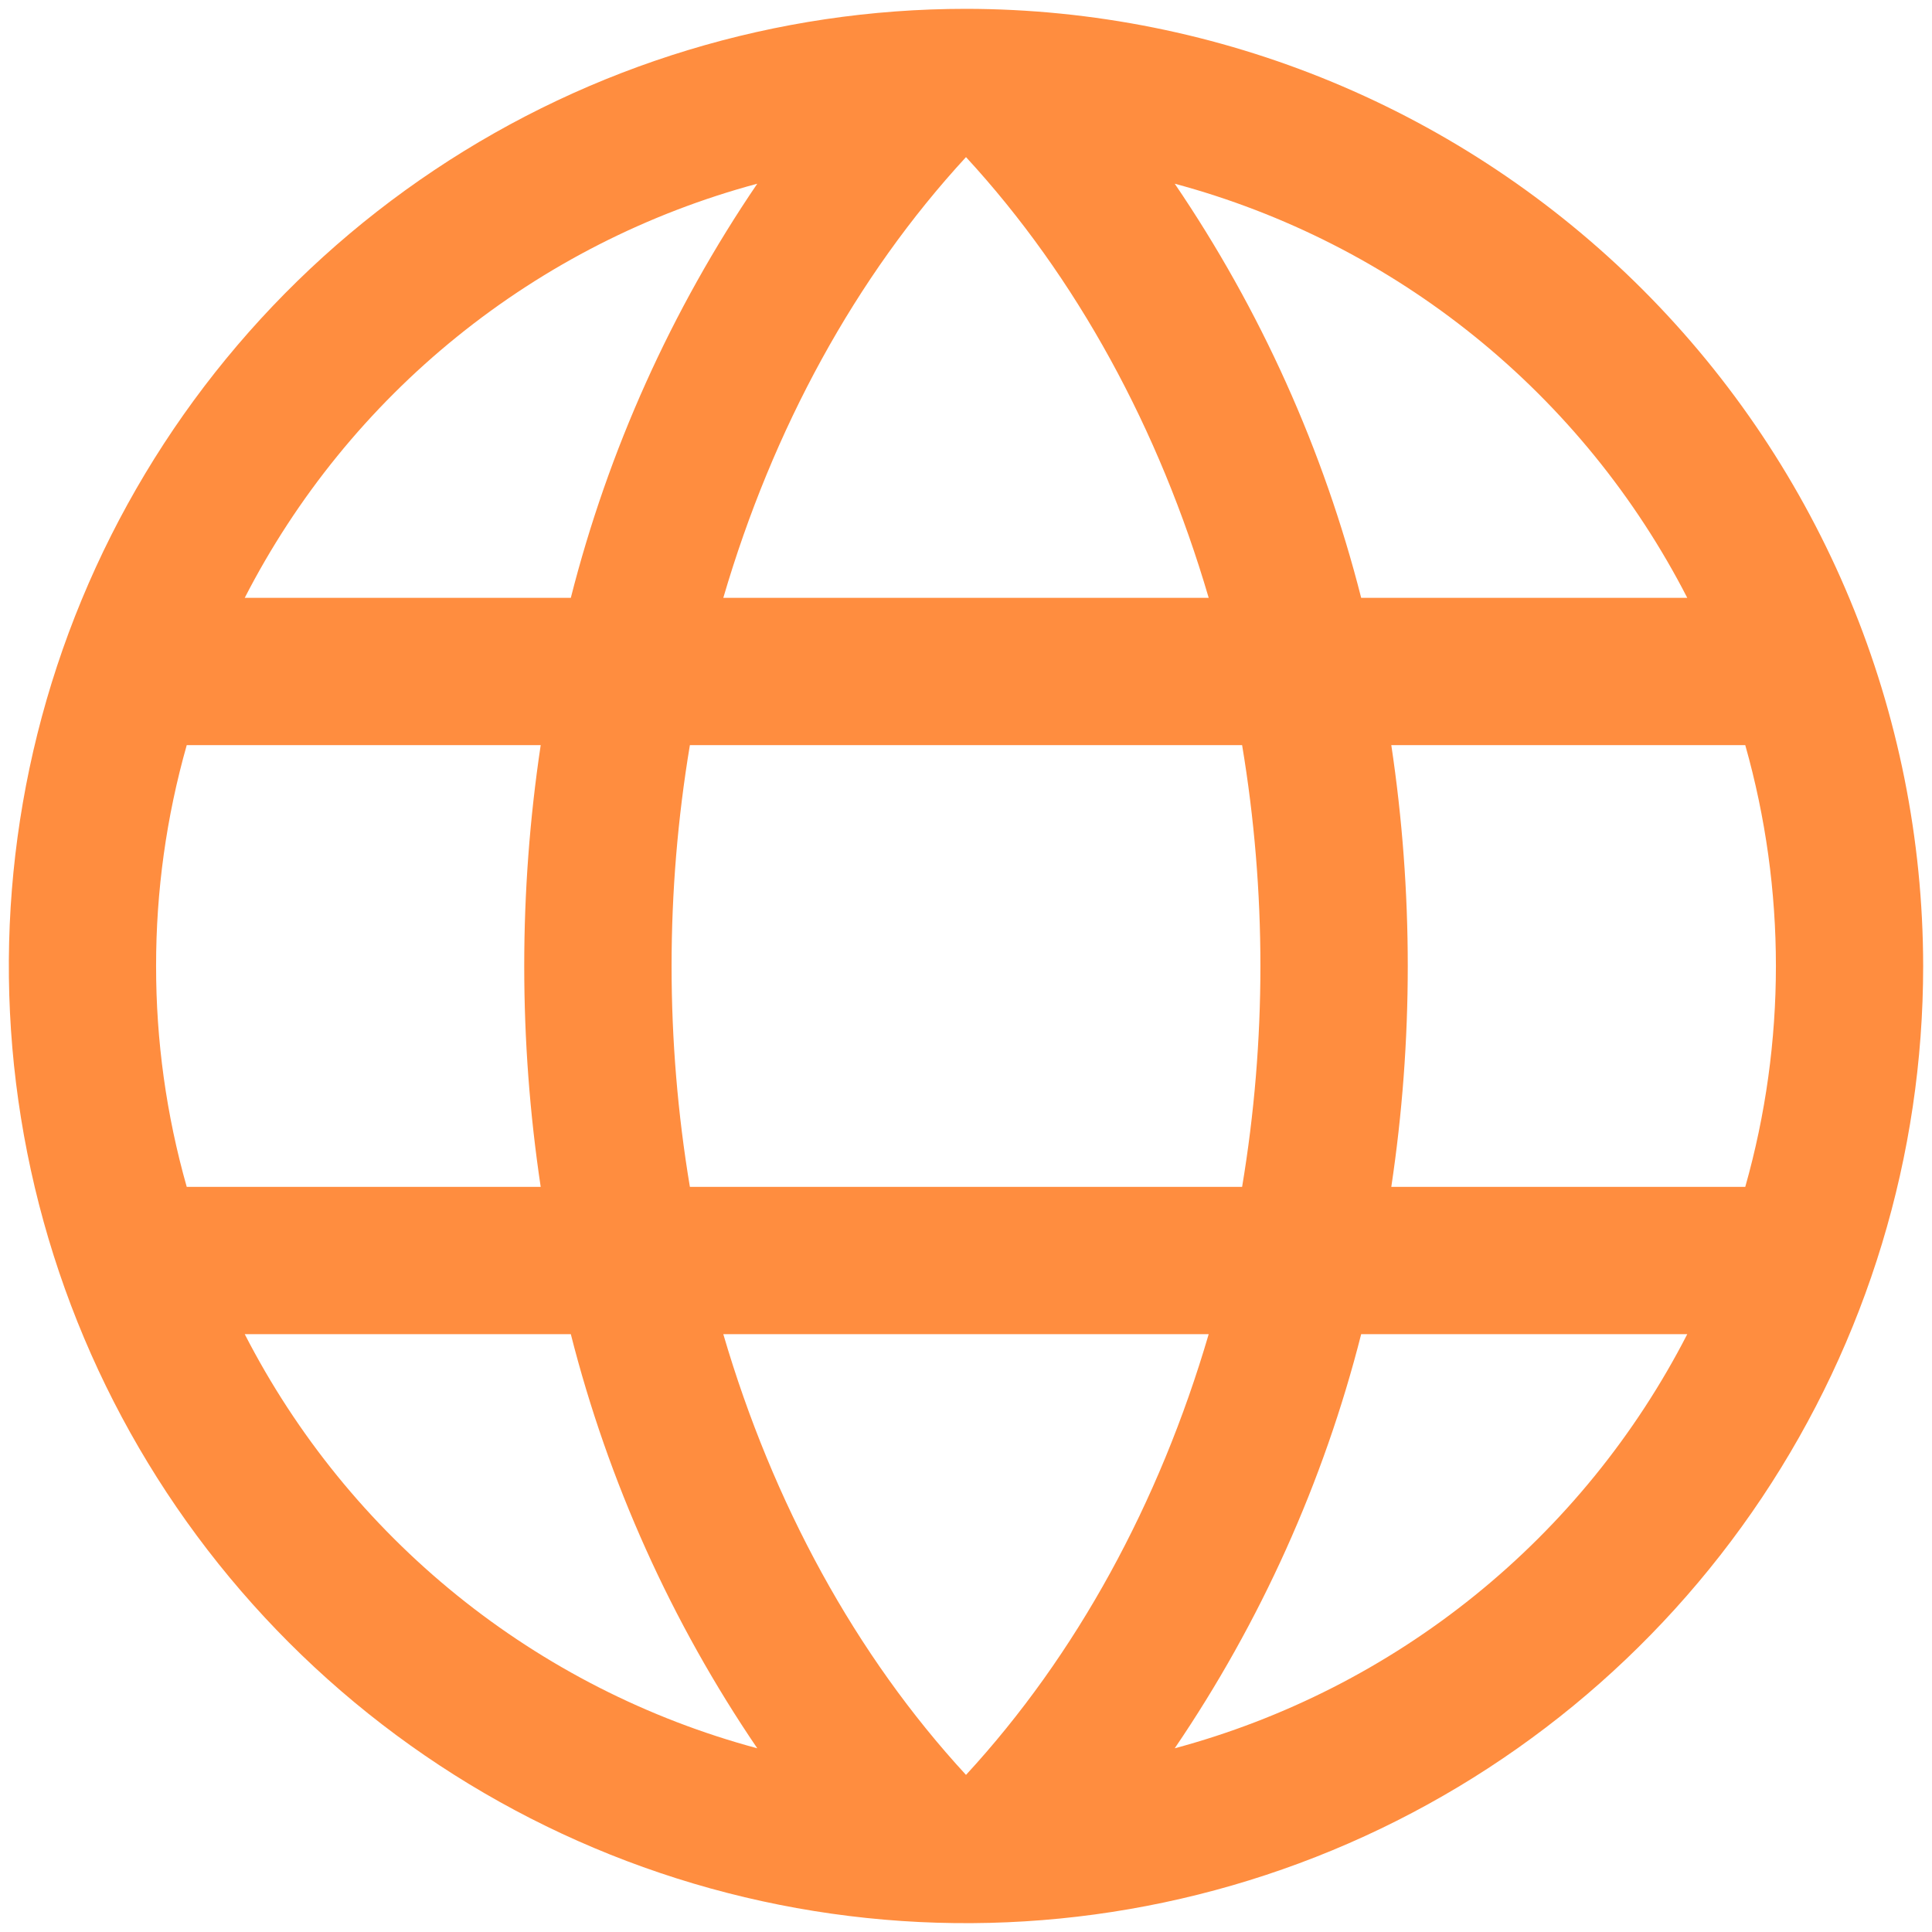
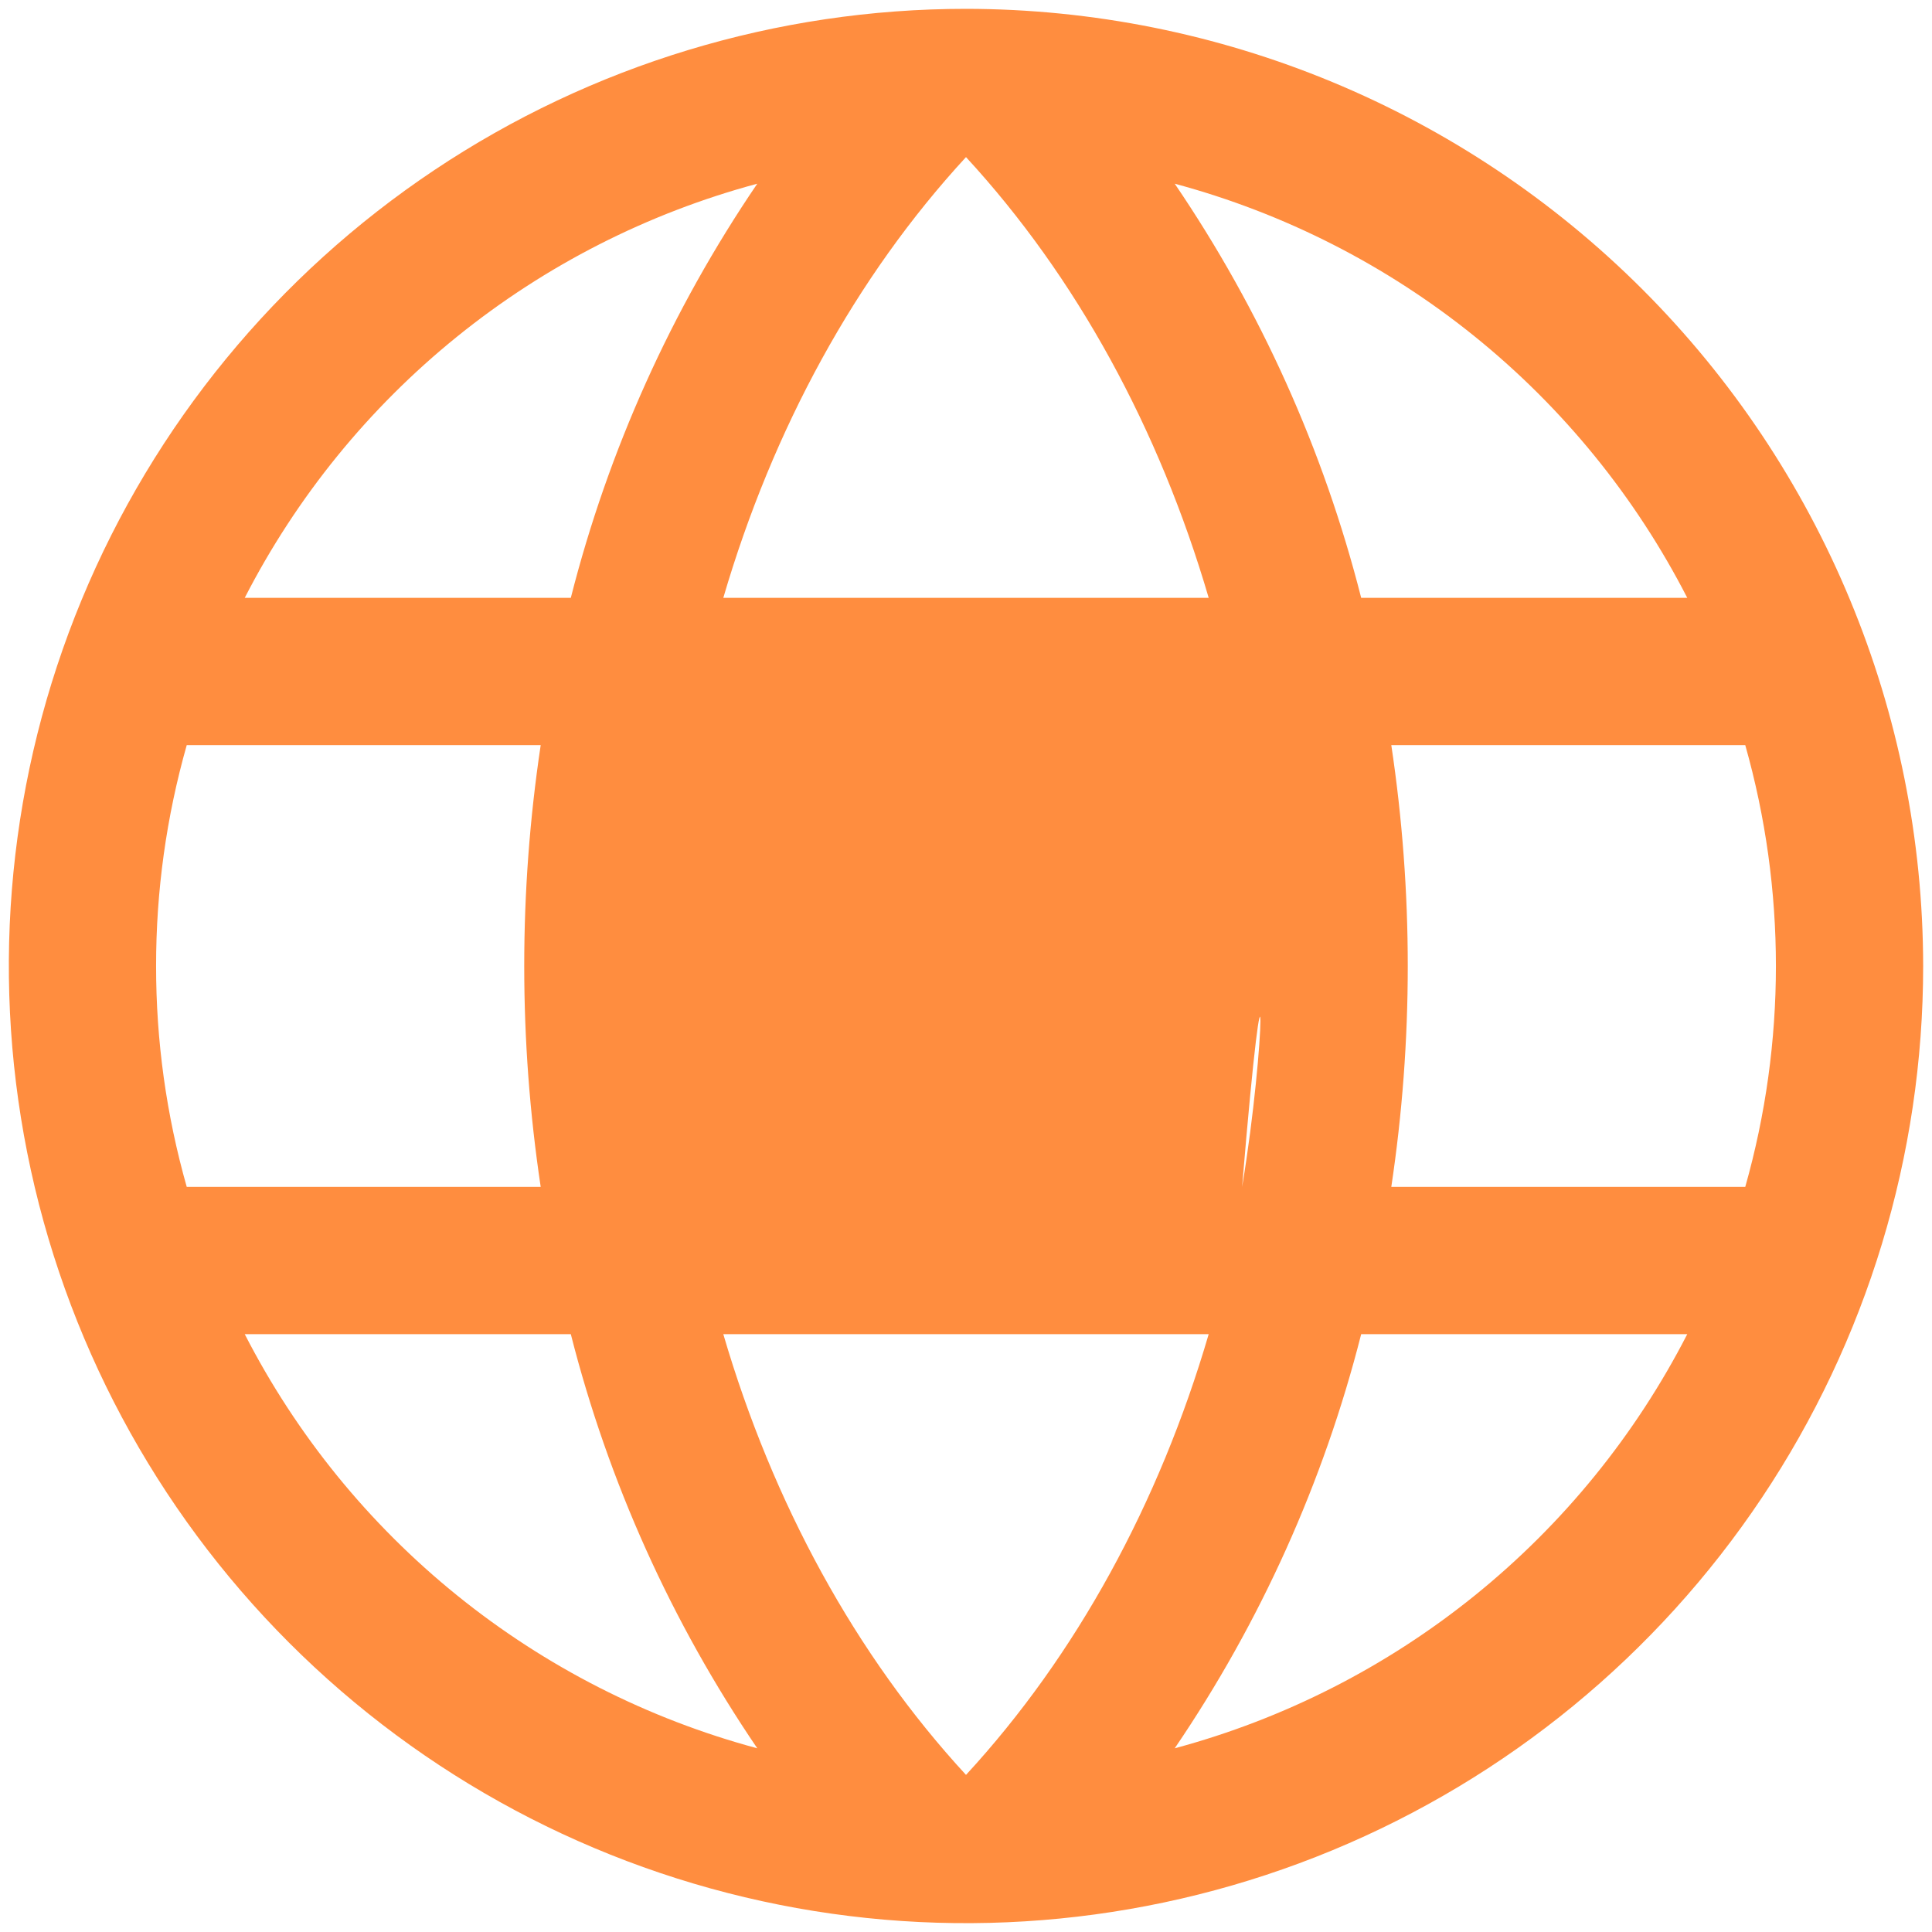
<svg xmlns="http://www.w3.org/2000/svg" width="82" height="82" viewBox="0 0 82 82" fill="none">
-   <path d="M41 0.375C32.965 0.375 25.111 2.758 18.43 7.222C11.749 11.685 6.542 18.03 3.467 25.453C0.393 32.877 -0.412 41.045 1.156 48.925C2.723 56.806 6.592 64.045 12.274 69.726C17.955 75.408 25.194 79.277 33.075 80.844C40.955 82.412 49.123 81.607 56.547 78.533C63.97 75.458 70.314 70.251 74.778 63.57C79.242 56.889 81.625 49.035 81.625 41C81.614 30.229 77.33 19.903 69.714 12.286C62.097 4.67 51.771 0.386 41 0.375ZM30.699 56.625H51.301C49.203 63.789 45.688 70.246 41 75.332C36.312 70.246 32.797 63.789 30.699 56.625ZM29.281 50.375C28.245 44.168 28.245 37.832 29.281 31.625H52.719C53.755 37.832 53.755 44.168 52.719 50.375H29.281ZM6.625 41C6.622 37.83 7.06 34.675 7.926 31.625H22.949C22.017 37.84 22.017 44.16 22.949 50.375H7.926C7.06 47.325 6.622 44.17 6.625 41ZM51.301 25.375H30.699C32.797 18.211 36.312 11.754 41 6.668C45.688 11.754 49.203 18.211 51.301 25.375ZM59.051 31.625H74.074C75.809 37.755 75.809 44.245 74.074 50.375H59.051C59.983 44.16 59.983 37.84 59.051 31.625ZM71.613 25.375H57.773C56.179 19.1 53.5 13.151 49.859 7.797C54.511 9.047 58.85 11.257 62.596 14.284C66.343 17.311 69.414 21.089 71.613 25.375ZM32.141 7.797C28.5 13.151 25.821 19.1 24.227 25.375H10.387C12.586 21.089 15.657 17.311 19.404 14.284C23.15 11.257 27.489 9.047 32.141 7.797ZM10.387 56.625H24.227C25.821 62.9 28.5 68.849 32.141 74.203C27.489 72.953 23.15 70.743 19.404 67.716C15.657 64.689 12.586 60.911 10.387 56.625ZM49.859 74.203C53.5 68.849 56.179 62.9 57.773 56.625H71.613C69.414 60.911 66.343 64.689 62.596 67.716C58.85 70.743 54.511 72.953 49.859 74.203Z" fill="#FF8D3F" />
+   <path d="M41 0.375C32.965 0.375 25.111 2.758 18.43 7.222C11.749 11.685 6.542 18.03 3.467 25.453C0.393 32.877 -0.412 41.045 1.156 48.925C2.723 56.806 6.592 64.045 12.274 69.726C17.955 75.408 25.194 79.277 33.075 80.844C40.955 82.412 49.123 81.607 56.547 78.533C63.97 75.458 70.314 70.251 74.778 63.57C79.242 56.889 81.625 49.035 81.625 41C81.614 30.229 77.33 19.903 69.714 12.286C62.097 4.67 51.771 0.386 41 0.375ZM30.699 56.625H51.301C49.203 63.789 45.688 70.246 41 75.332C36.312 70.246 32.797 63.789 30.699 56.625ZM29.281 50.375H52.719C53.755 37.832 53.755 44.168 52.719 50.375H29.281ZM6.625 41C6.622 37.83 7.06 34.675 7.926 31.625H22.949C22.017 37.84 22.017 44.16 22.949 50.375H7.926C7.06 47.325 6.622 44.17 6.625 41ZM51.301 25.375H30.699C32.797 18.211 36.312 11.754 41 6.668C45.688 11.754 49.203 18.211 51.301 25.375ZM59.051 31.625H74.074C75.809 37.755 75.809 44.245 74.074 50.375H59.051C59.983 44.16 59.983 37.84 59.051 31.625ZM71.613 25.375H57.773C56.179 19.1 53.5 13.151 49.859 7.797C54.511 9.047 58.85 11.257 62.596 14.284C66.343 17.311 69.414 21.089 71.613 25.375ZM32.141 7.797C28.5 13.151 25.821 19.1 24.227 25.375H10.387C12.586 21.089 15.657 17.311 19.404 14.284C23.15 11.257 27.489 9.047 32.141 7.797ZM10.387 56.625H24.227C25.821 62.9 28.5 68.849 32.141 74.203C27.489 72.953 23.15 70.743 19.404 67.716C15.657 64.689 12.586 60.911 10.387 56.625ZM49.859 74.203C53.5 68.849 56.179 62.9 57.773 56.625H71.613C69.414 60.911 66.343 64.689 62.596 67.716C58.85 70.743 54.511 72.953 49.859 74.203Z" fill="#FF8D3F" />
</svg>